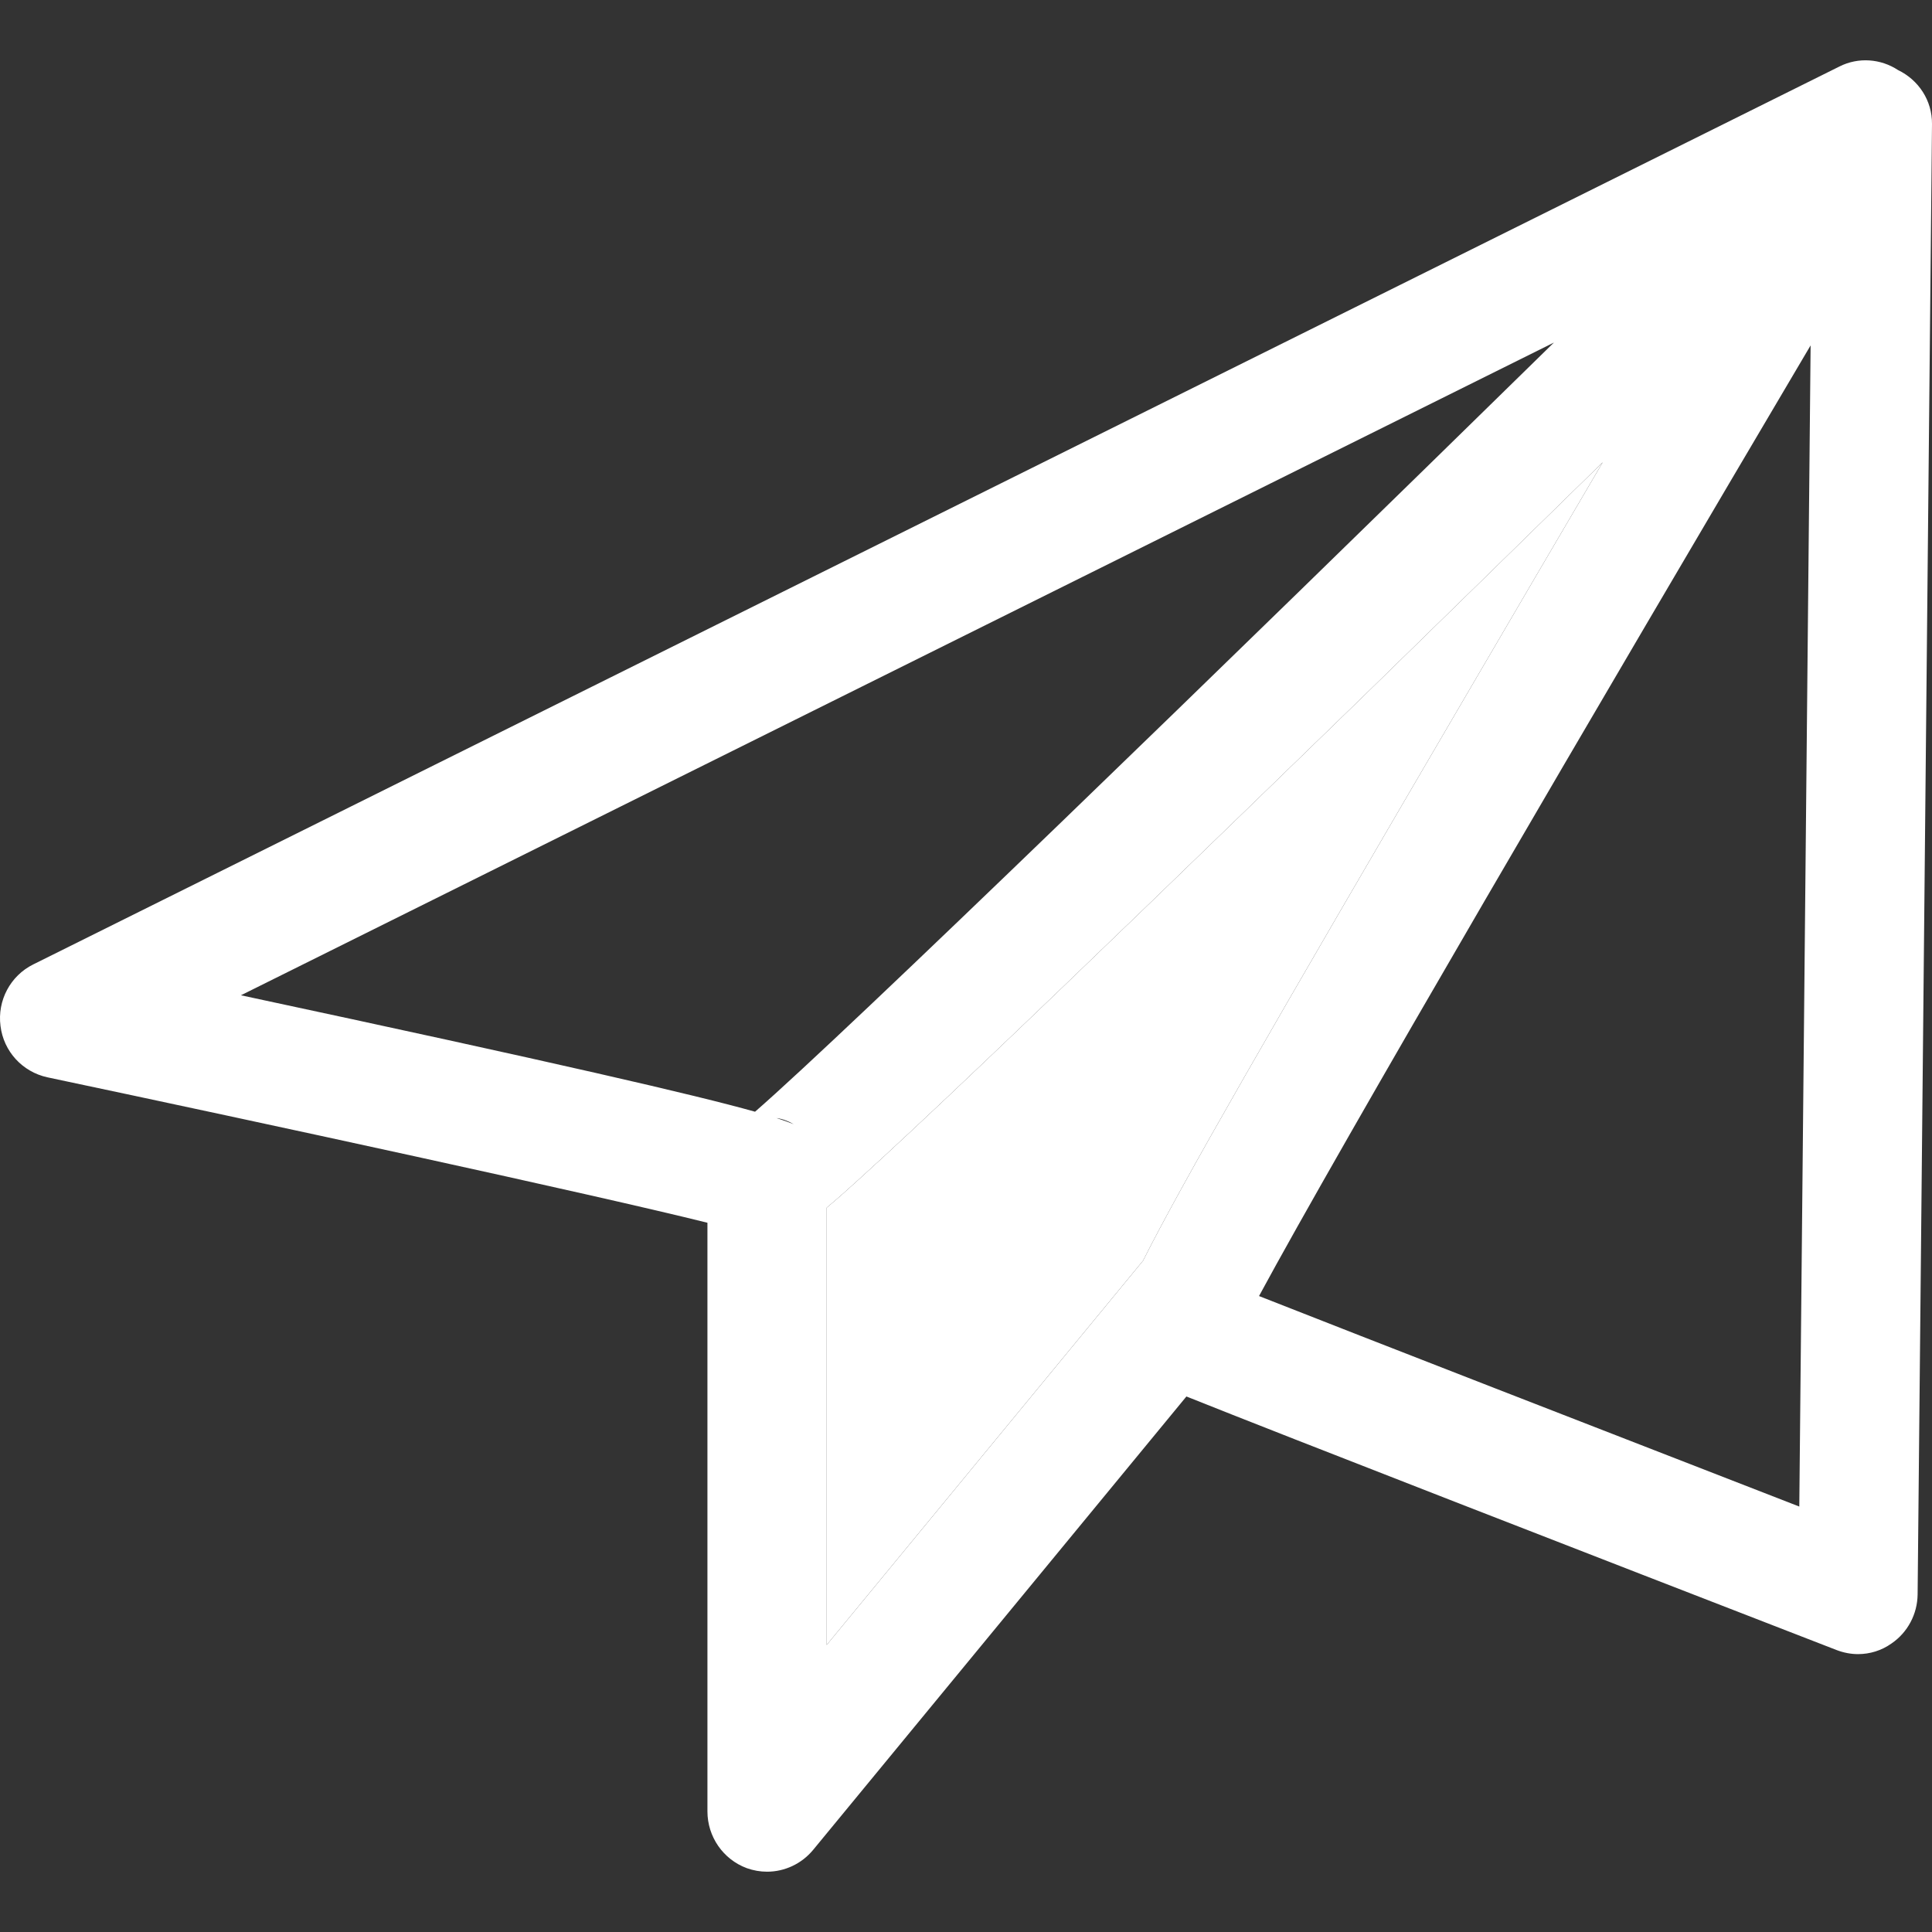
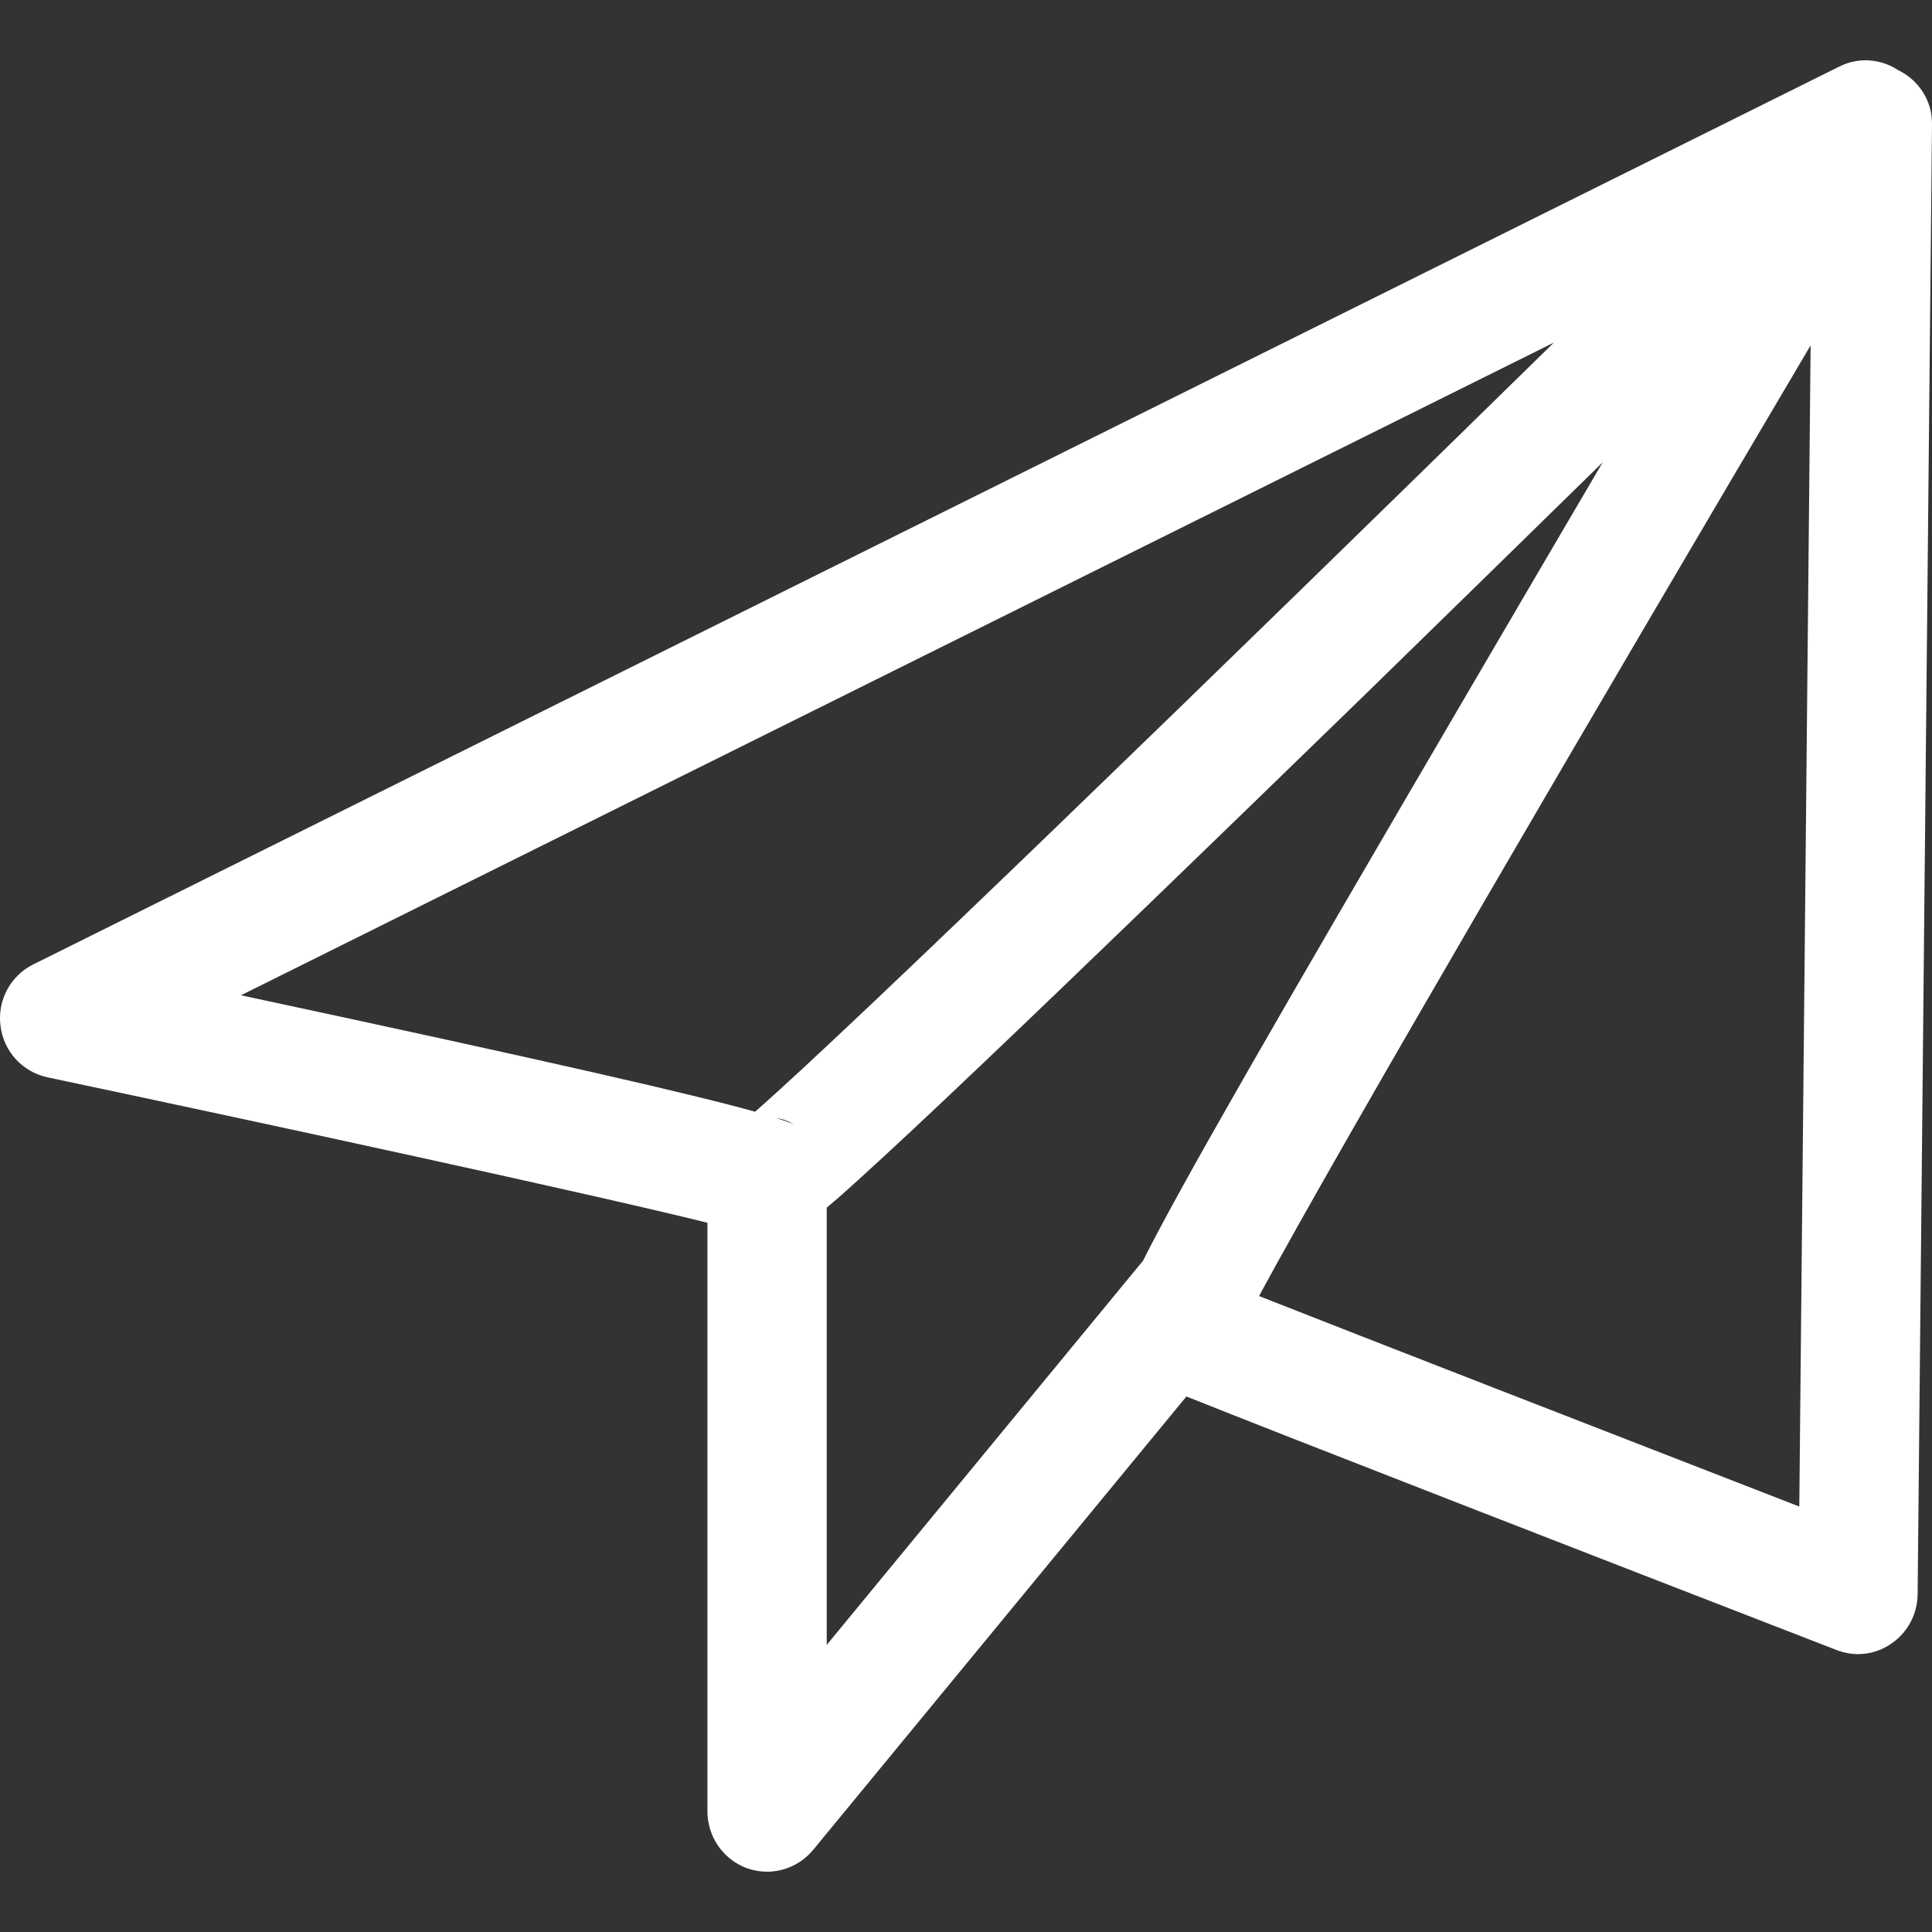
<svg xmlns="http://www.w3.org/2000/svg" version="1.1" id="Layer_1" x="0px" y="0px" viewBox="0 0 265.316 265.316">
  <rect x="0" y="0" width="265.316" height="265.316" fill="#333333" stroke="none" />
-   <path style="fill:#FFFFFF;" d="M220.095,63.488c-5.762,9.808-11.912,20.297-18.063,30.817   c-27.709,47.359-39.913,68.562-45.06,78.823l-43.442,52.765v-60.048c1.36-1.133,2.784-2.395,4.273-3.755   c4.079-3.69,9.97-9.193,17.48-16.347c12.625-12.01,30.04-28.842,51.858-50.045C198.439,84.658,209.801,73.587,220.095,63.488z   " />
  <path style="fill:#FFFFFF;" d="M252.595,9.137c2.622-1.327,5.697-1.068,8.06,0.486c2.816,1.36,4.694,4.176,4.661,7.413   l-1.975,201.93c-0.032,2.687-1.36,5.212-3.593,6.733c-1.36,0.971-2.978,1.457-4.597,1.457c-0.971,0-1.975-0.194-2.913-0.55   c-34.831-13.499-75.489-29.296-89.311-34.831l-51.275,62.282c-1.586,1.91-3.917,2.978-6.312,2.978   c-0.939,0-1.878-0.162-2.784-0.486c-3.237-1.198-5.406-4.305-5.406-7.801v-80.83c-15.441-3.852-61.213-13.758-90.639-19.973   c-3.431-0.745-6.021-3.561-6.442-7.057c-0.453-3.496,1.36-6.895,4.5-8.449L252.595,9.137z M103.689,152.669   c12.495-10.877,63.22-60.08,109.705-105.626L33.088,136.678C76.951,146.066,95.499,150.371,103.689,152.669z M106.635,153.543   c1.036,0.324,1.78,0.615,2.363,0.842C108.221,153.932,107.412,153.641,106.635,153.543z M247.092,206.891l1.554-159.459   c-29.231,49.462-64.645,109.996-75.748,130.551C187.433,183.713,220.095,196.403,247.092,206.891z M202.032,94.305   c6.15-10.521,12.301-21.009,18.063-30.817c-10.294,10.1-21.656,21.171-32.954,32.209   c-21.818,21.203-39.234,38.036-51.858,50.045c-7.51,7.154-13.402,12.657-17.48,16.347c-1.489,1.36-2.913,2.622-4.273,3.755   v60.048l43.442-52.765C162.119,162.866,174.323,141.663,202.032,94.305z" />
</svg>